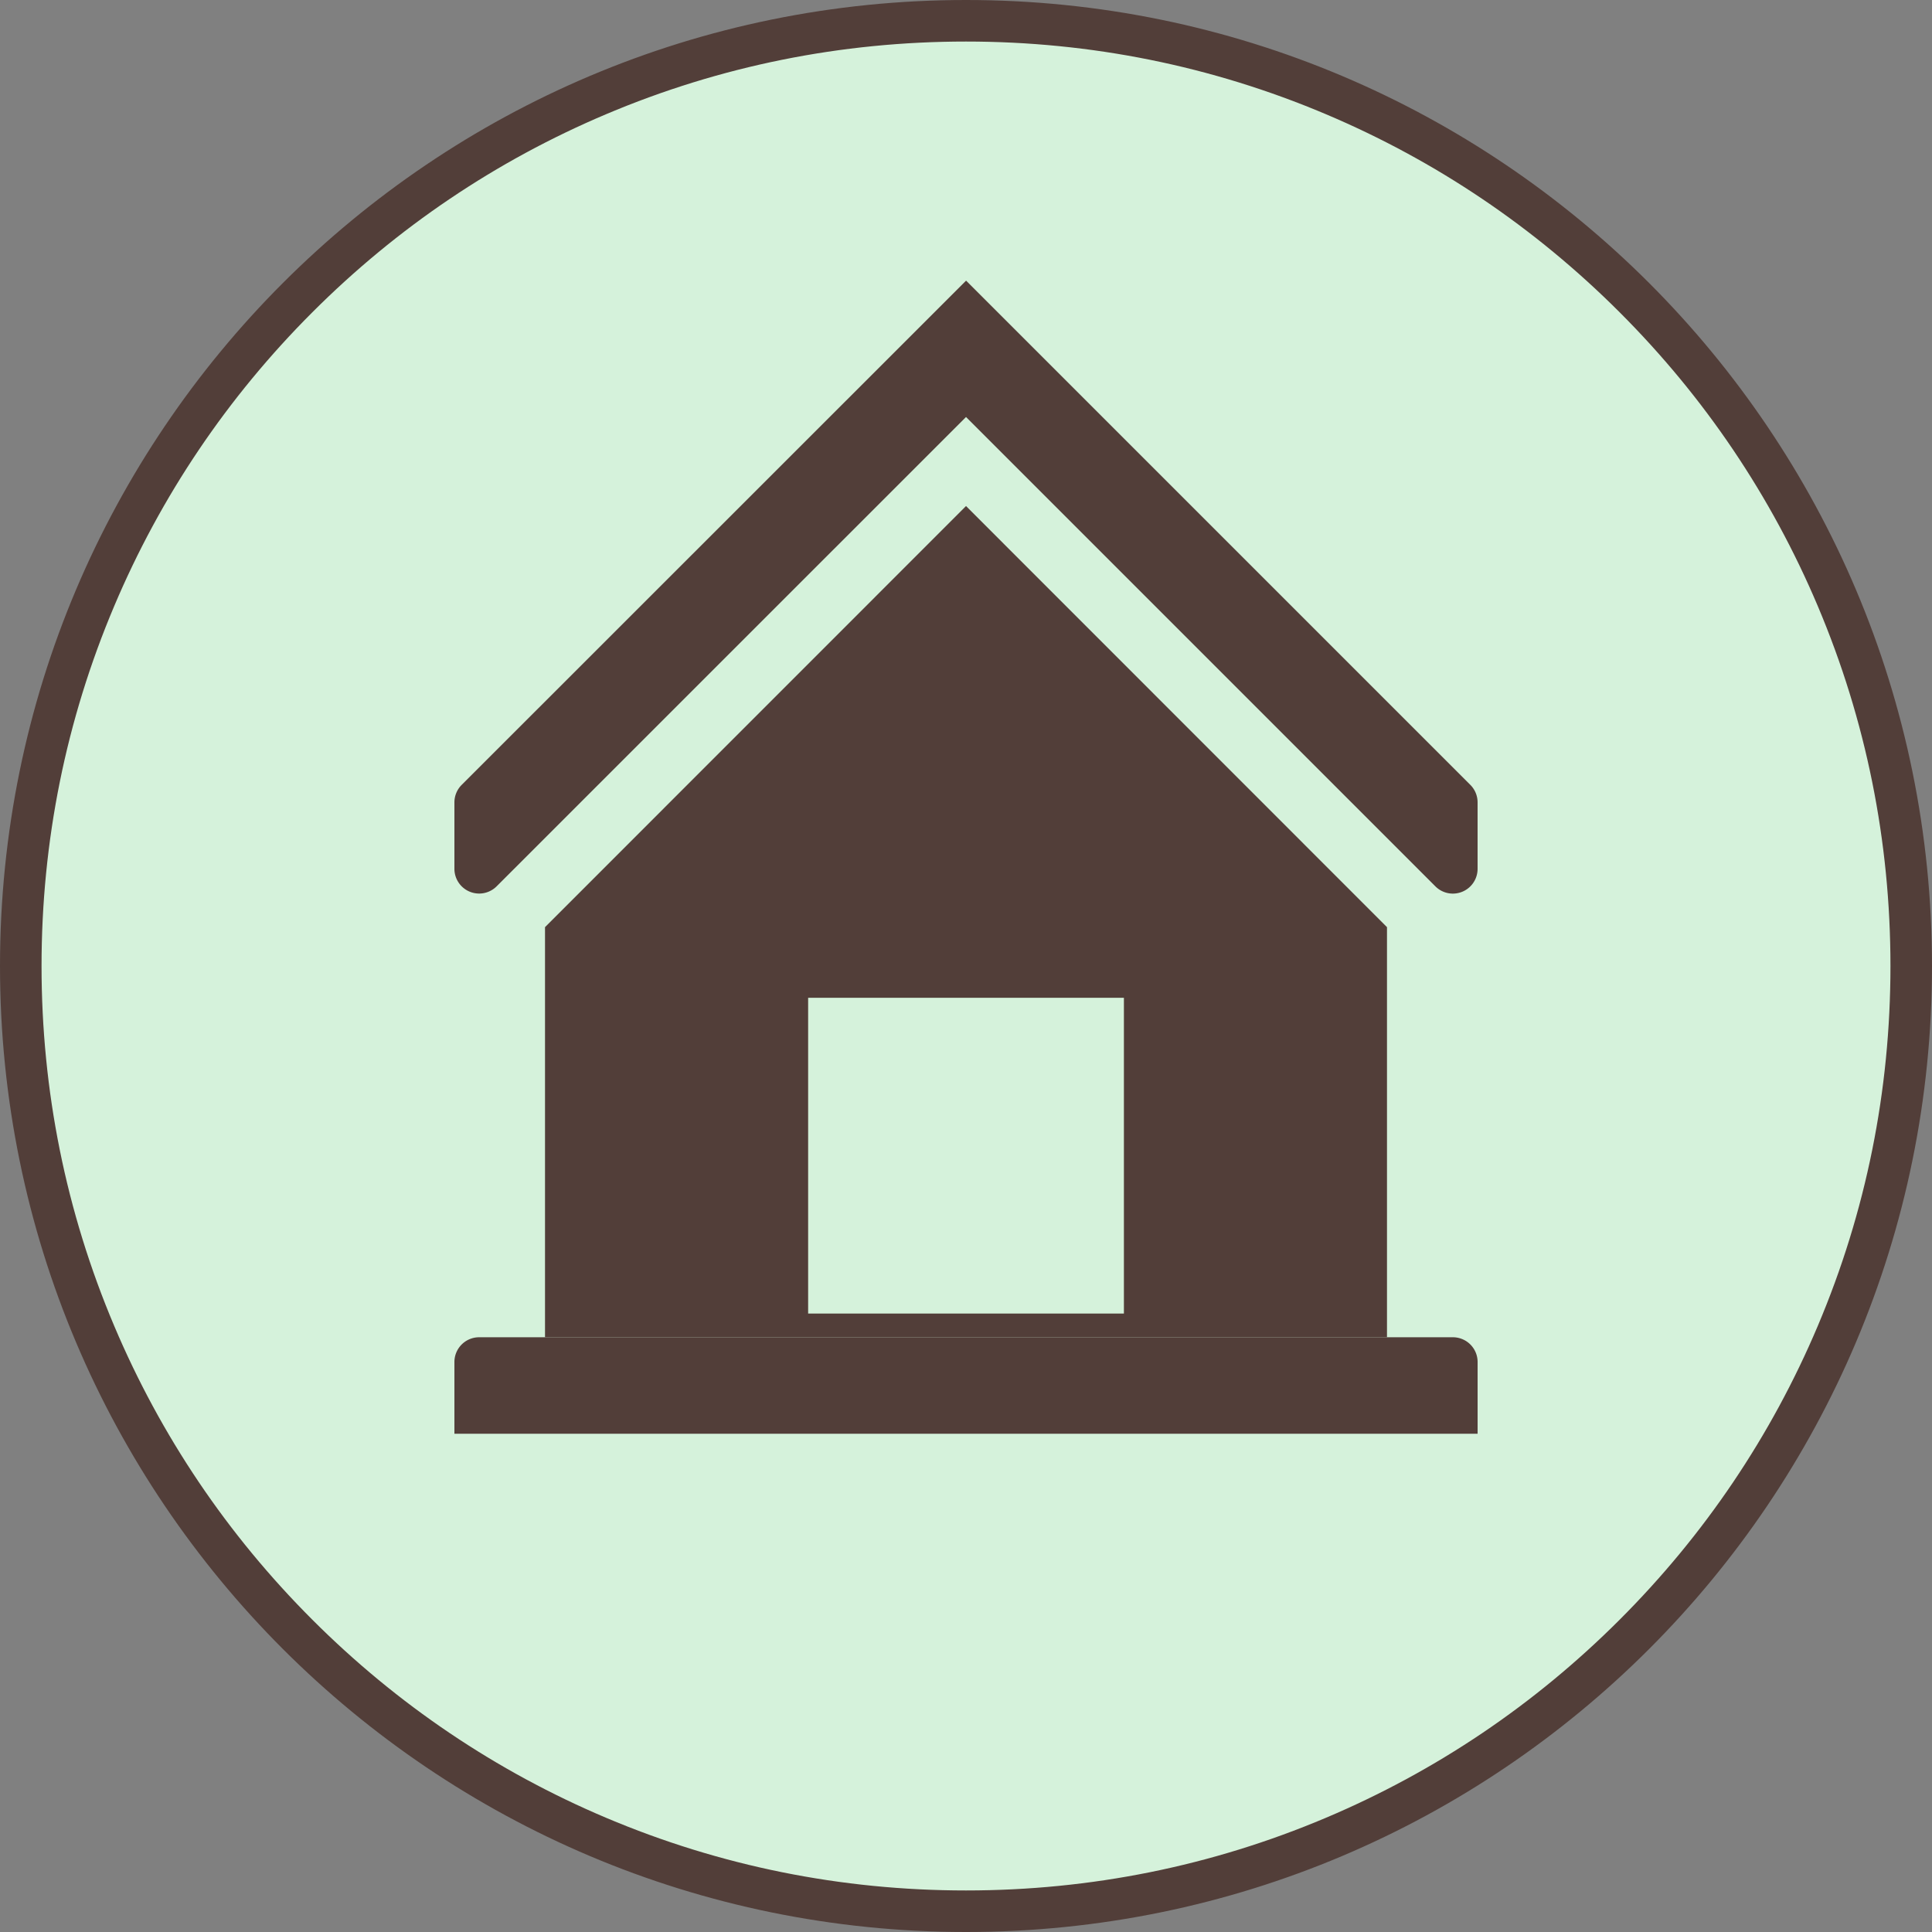
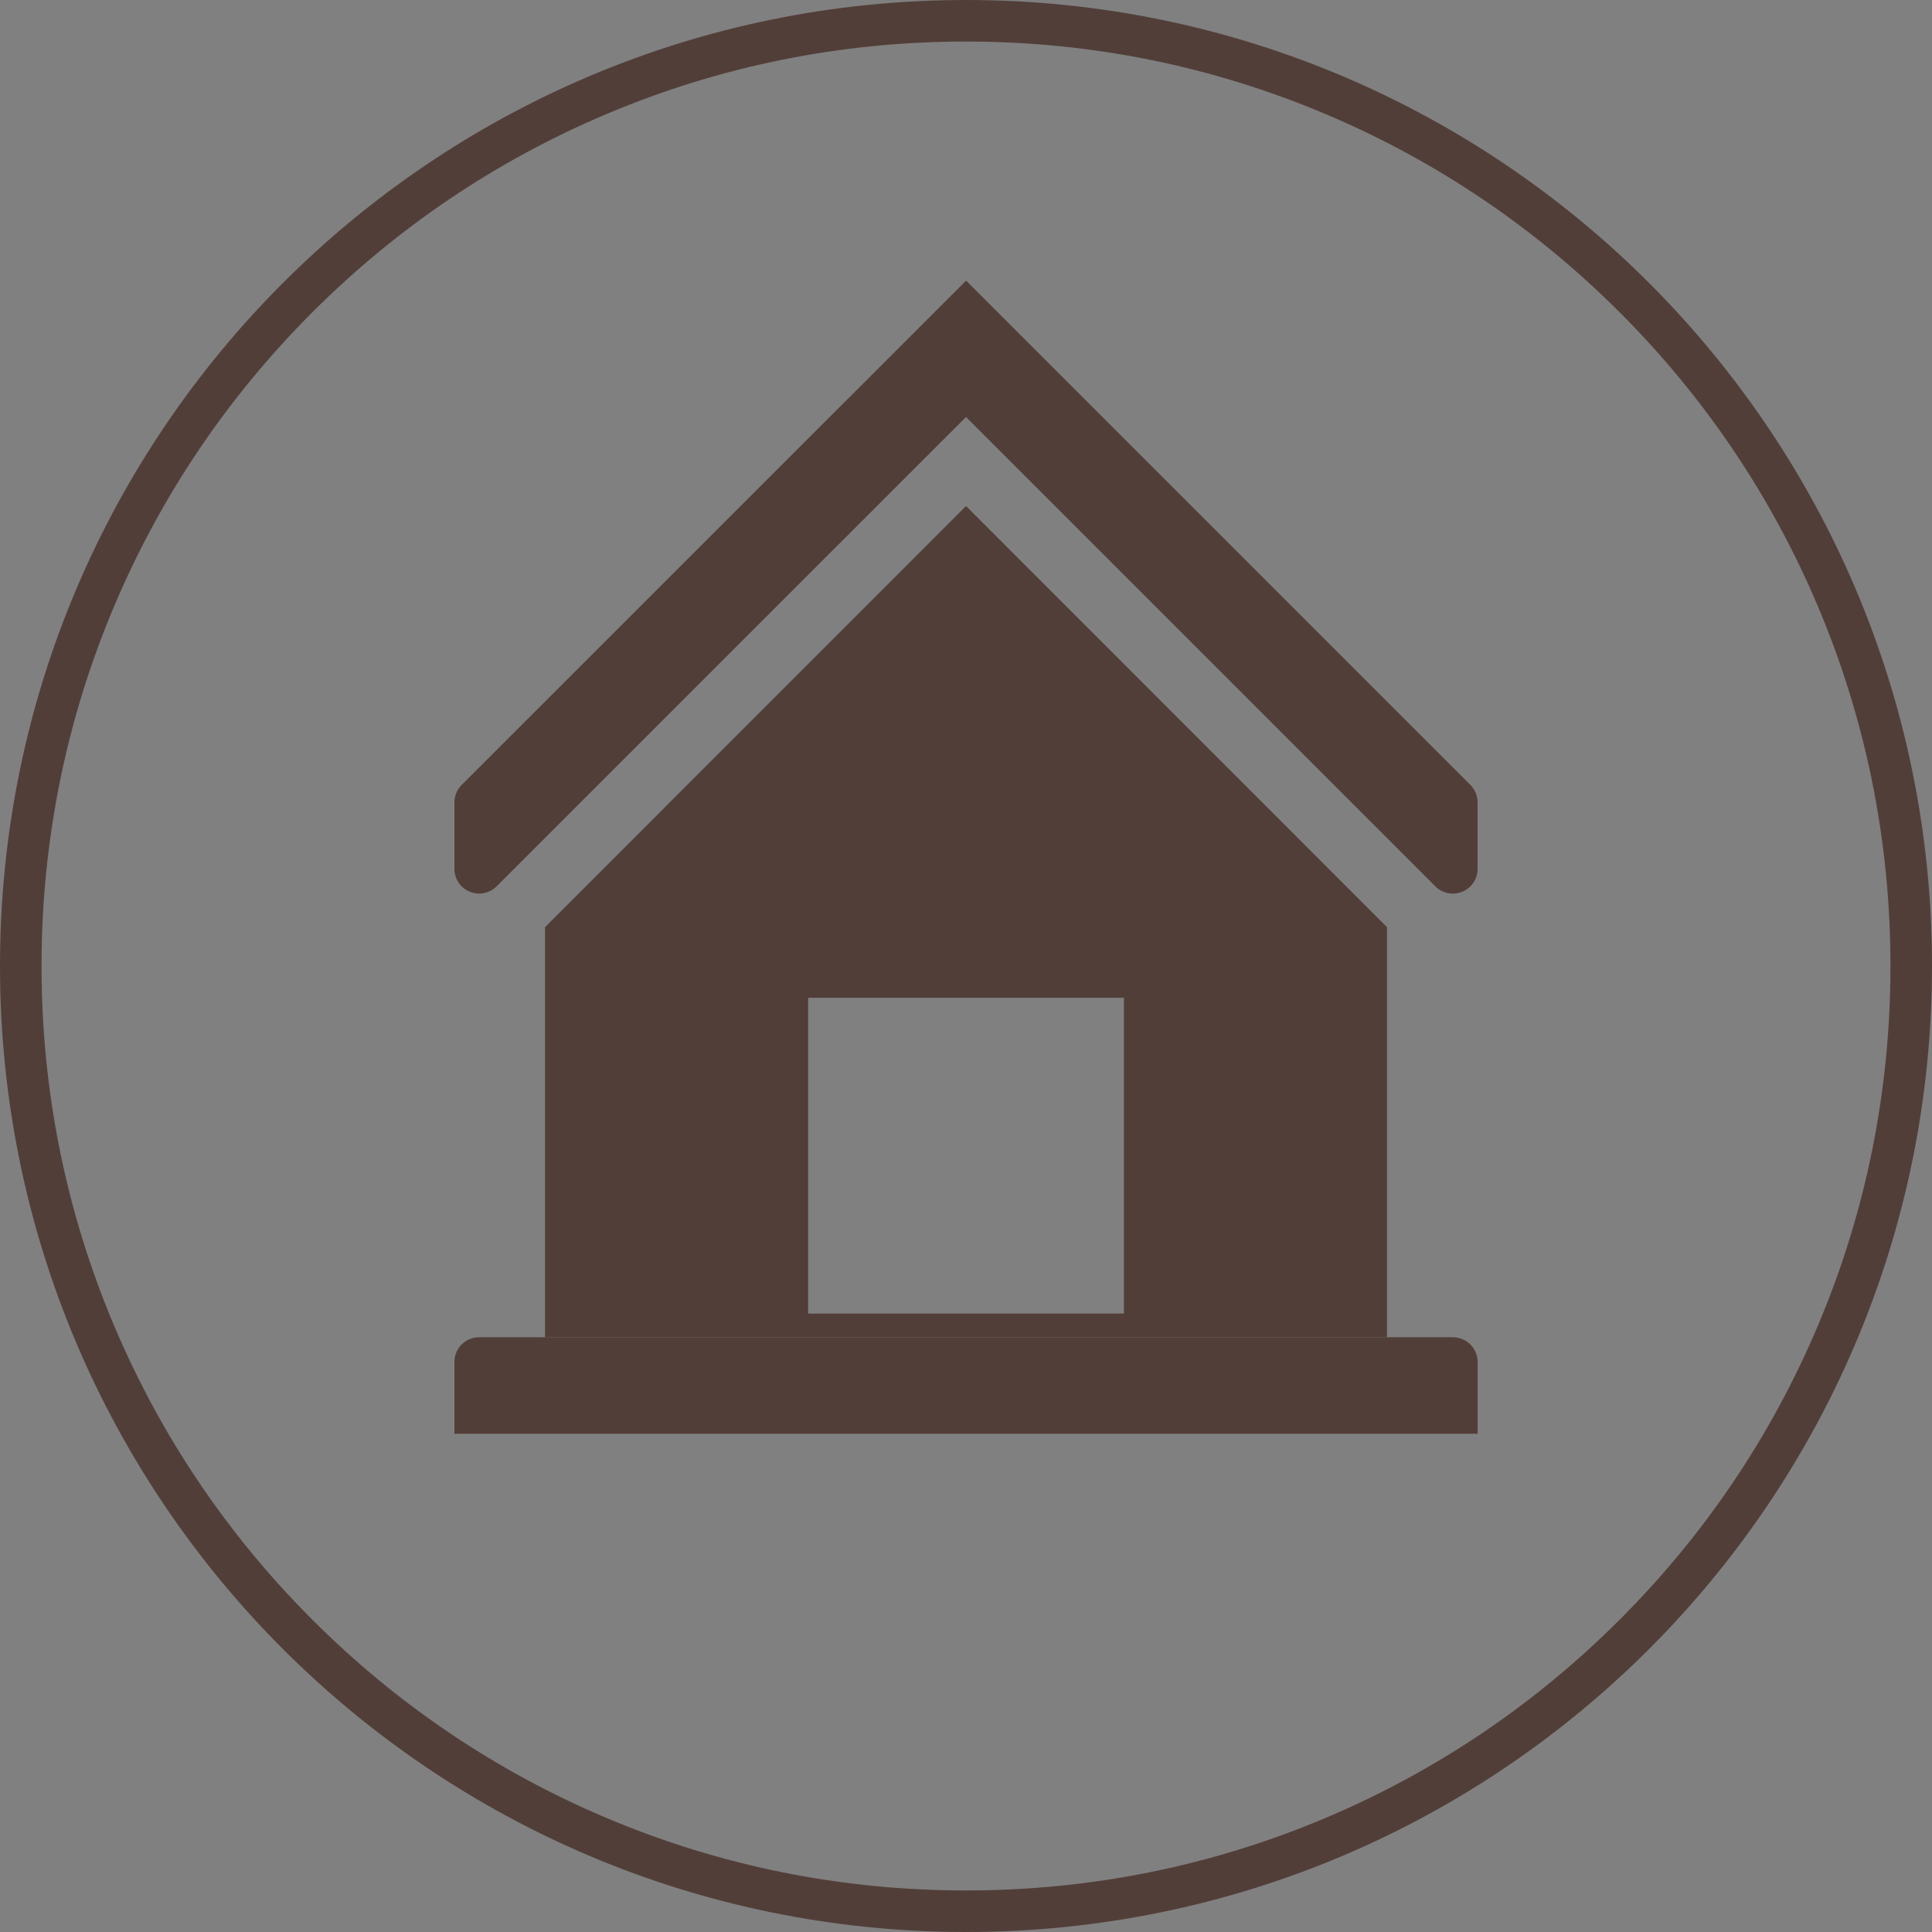
<svg xmlns="http://www.w3.org/2000/svg" width="93" height="93" viewBox="0 0 93 93">
  <rect x="0" y="0" width="93" height="93" fill="#808080" stroke="none" />
  <defs>
    <clipPath id="clip-path">
      <rect id="Rechteck_70" data-name="Rechteck 70" width="49.253" height="55.506" fill="#523e39" />
    </clipPath>
  </defs>
  <g id="Gruppe_273" data-name="Gruppe 273" transform="translate(-1258.005 -3975)">
    <g id="Gruppe_260" data-name="Gruppe 260" transform="translate(747.005)">
      <g id="Pfad_165" data-name="Pfad 165" transform="translate(511 3975)" fill="#d5f2db">
-         <path d="M 46.5 92 C 40.357 92 34.398 90.797 28.79 88.425 C 23.372 86.133 18.506 82.852 14.327 78.673 C 10.148 74.494 6.867 69.628 4.575 64.21 C 2.203 58.602 1 52.643 1 46.5 C 1 40.357 2.203 34.398 4.575 28.79 C 6.867 23.372 10.148 18.506 14.327 14.327 C 18.506 10.148 23.372 6.867 28.79 4.575 C 34.398 2.203 40.357 1 46.5 1 C 52.643 1 58.602 2.203 64.21 4.575 C 69.628 6.867 74.494 10.148 78.673 14.327 C 82.852 18.506 86.133 23.372 88.425 28.79 C 90.797 34.398 92 40.357 92 46.5 C 92 52.643 90.797 58.602 88.425 64.21 C 86.133 69.628 82.852 74.494 78.673 78.673 C 74.494 82.852 69.628 86.133 64.21 88.425 C 58.602 90.797 52.643 92 46.5 92 Z" stroke="none" />
        <path d="M 46.5 2 C 40.492 2 34.664 3.176 29.179 5.496 C 23.88 7.737 19.121 10.946 15.034 15.034 C 10.946 19.121 7.737 23.88 5.496 29.179 C 3.176 34.664 2 40.492 2 46.5 C 2 52.508 3.176 58.336 5.496 63.821 C 7.737 69.12 10.946 73.879 15.034 77.966 C 19.121 82.054 23.88 85.263 29.179 87.504 C 34.664 89.824 40.492 91 46.5 91 C 52.508 91 58.336 89.824 63.821 87.504 C 69.12 85.263 73.879 82.054 77.966 77.966 C 82.054 73.879 85.263 69.12 87.504 63.821 C 89.824 58.336 91 52.508 91 46.5 C 91 40.492 89.824 34.664 87.504 29.179 C 85.263 23.88 82.054 19.121 77.966 15.034 C 73.879 10.946 69.12 7.737 63.821 5.496 C 58.336 3.176 52.508 2 46.5 2 M 46.5 0 C 72.181 0 93 20.819 93 46.5 C 93 72.181 72.181 93 46.5 93 C 20.819 93 0 72.181 0 46.5 C 0 20.819 20.819 0 46.5 0 Z" stroke="none" fill="#523e39" />
      </g>
    </g>
    <g id="Gruppe_256" data-name="Gruppe 256" transform="translate(1279.879 3988.509)">
      <g id="Gruppe_255" data-name="Gruppe 255" clip-path="url(#clip-path)">
        <path id="Pfad_152" data-name="Pfad 152" d="M49.253,59.624H0V56.172A1.191,1.191,0,0,1,1.191,54.98H48.062a1.191,1.191,0,0,1,1.191,1.192Z" transform="translate(0 -4.118)" fill="#523e39" />
        <path id="Pfad_153" data-name="Pfad 153" d="M24.98,11.729,4.714,32V51.74h40.53V32Zm7.6,38.872H17.38V35.4h15.2Z" transform="translate(-0.353 -0.879)" fill="#523e39" />
        <path id="Pfad_154" data-name="Pfad 154" d="M24.63,0l0,0,0,0L.349,24.273A1.192,1.192,0,0,0,0,25.114v3.2a1.191,1.191,0,0,0,2.032.842L24.627,6.564,47.22,29.157a1.19,1.19,0,0,0,2.032-.843v-3.2a1.192,1.192,0,0,0-.349-.842Z" fill="#523e39" />
      </g>
    </g>
  </g>
</svg>